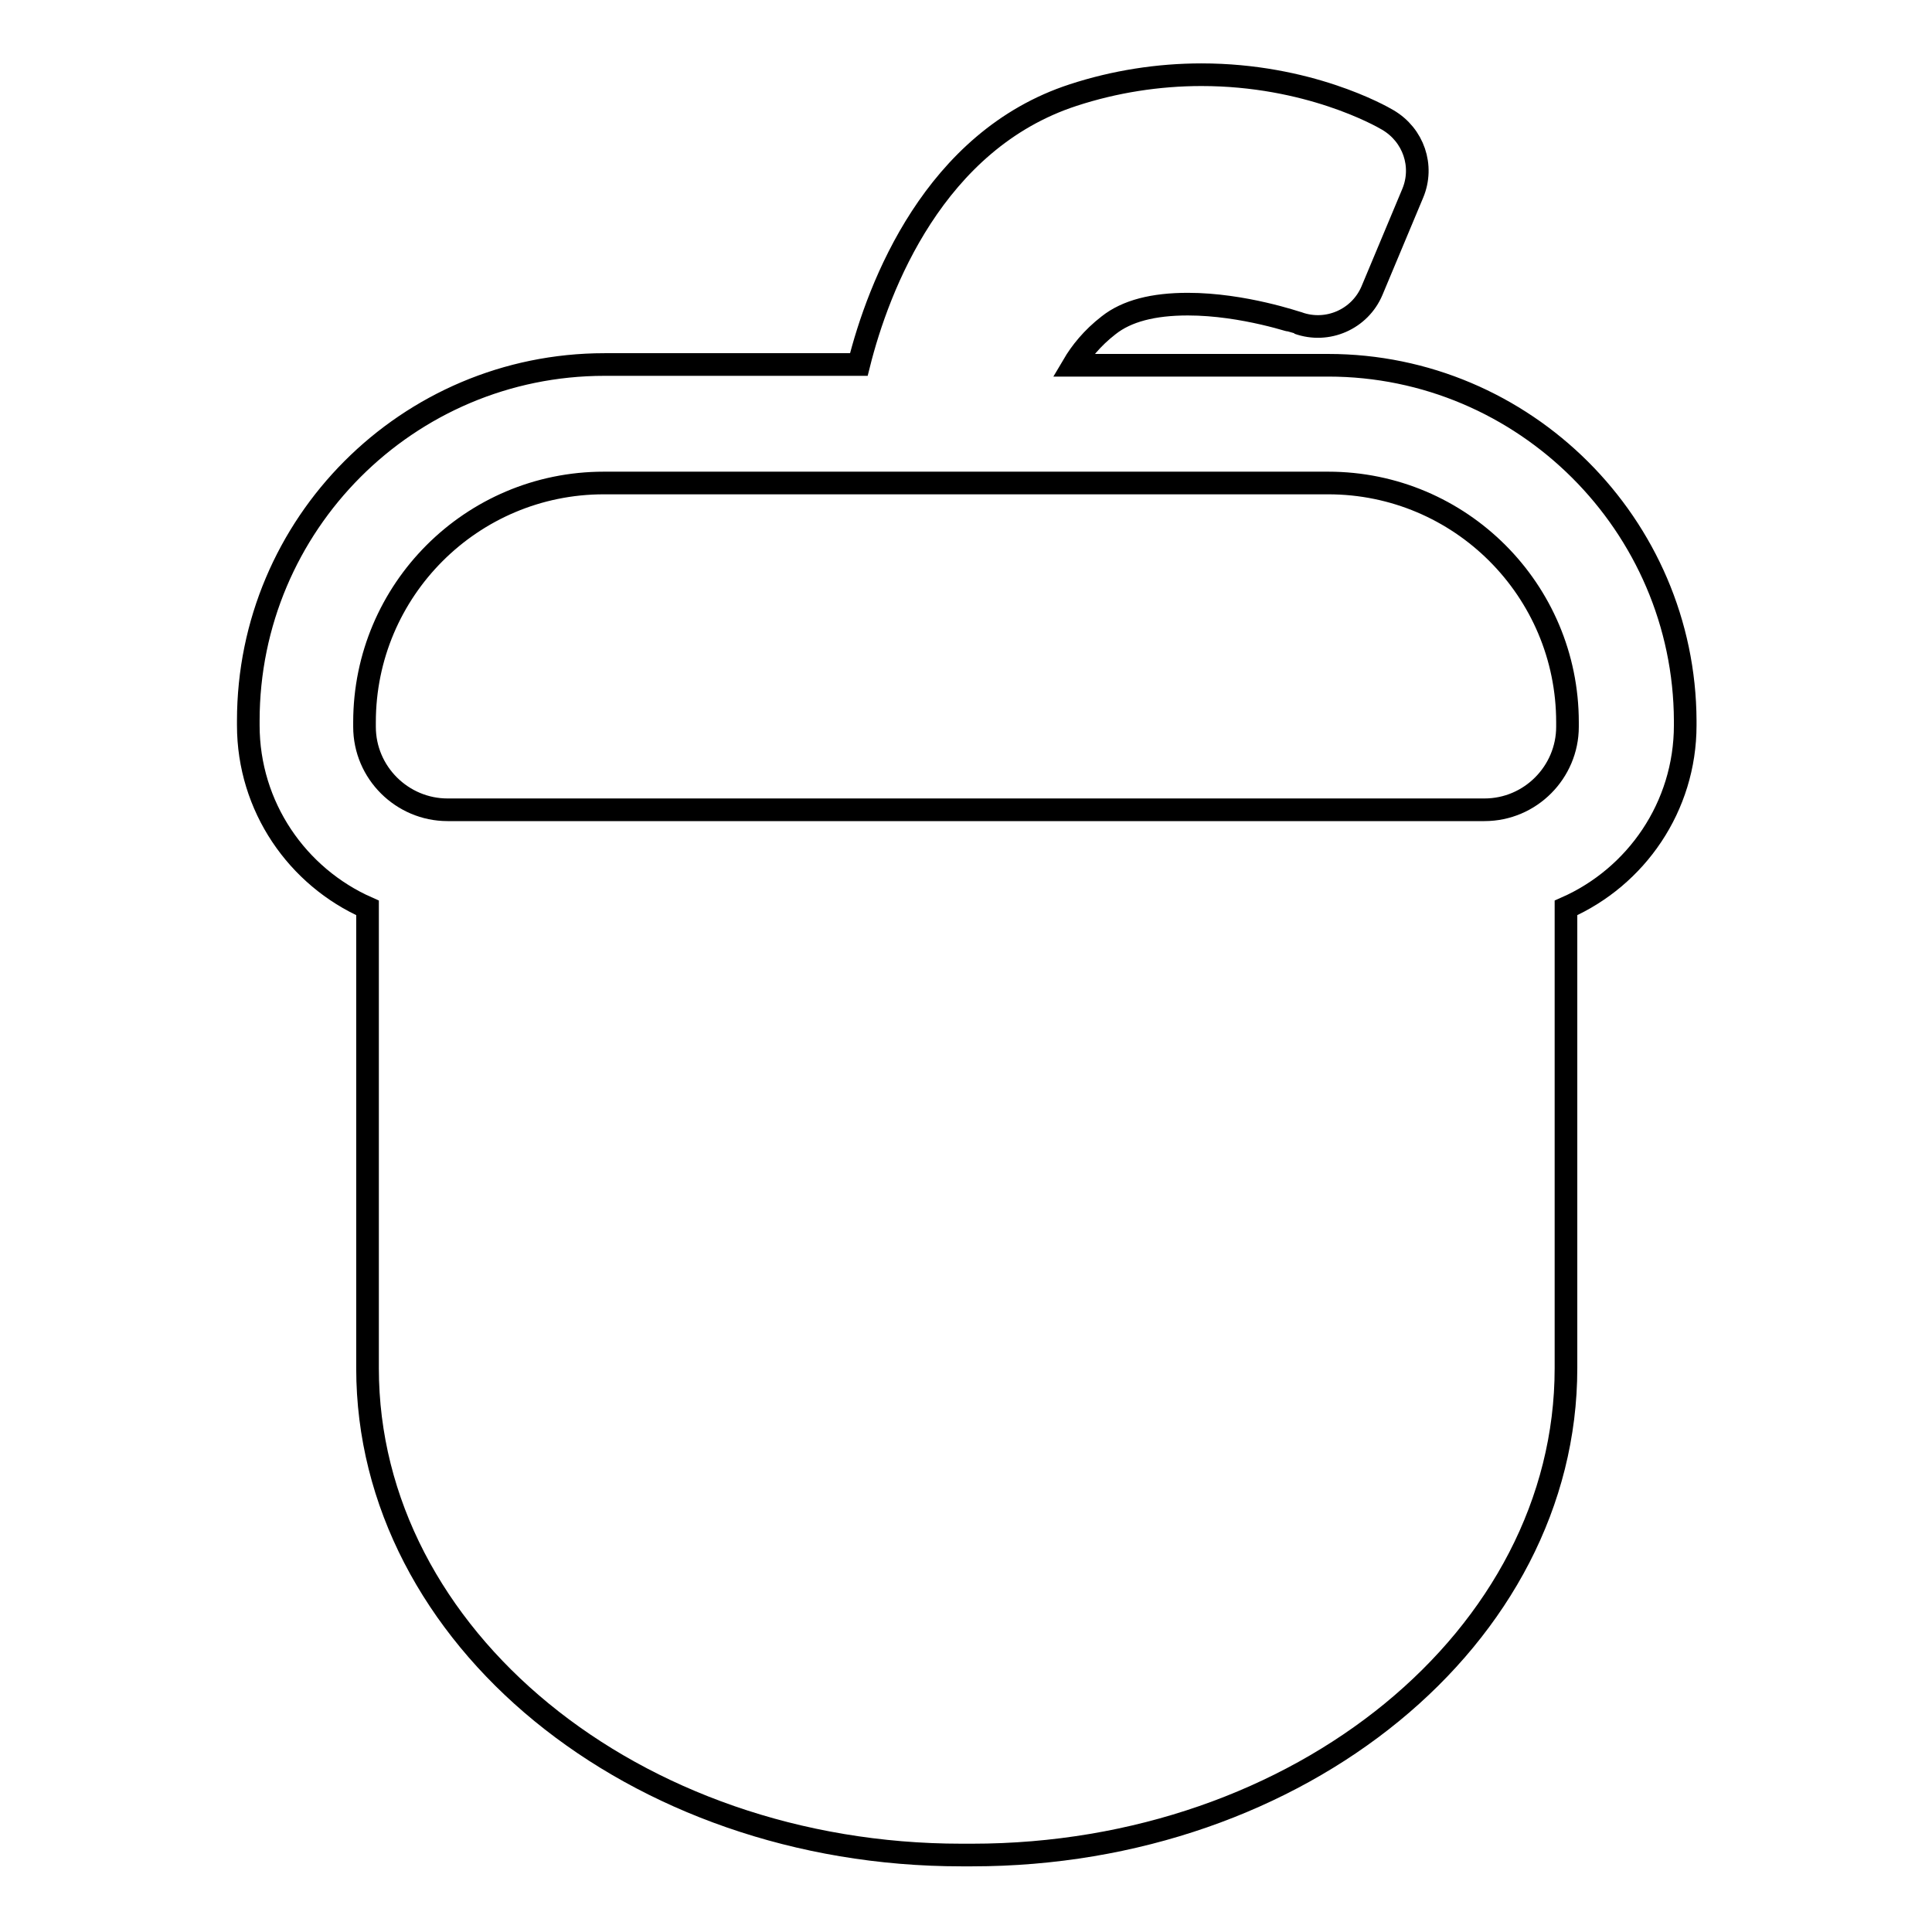
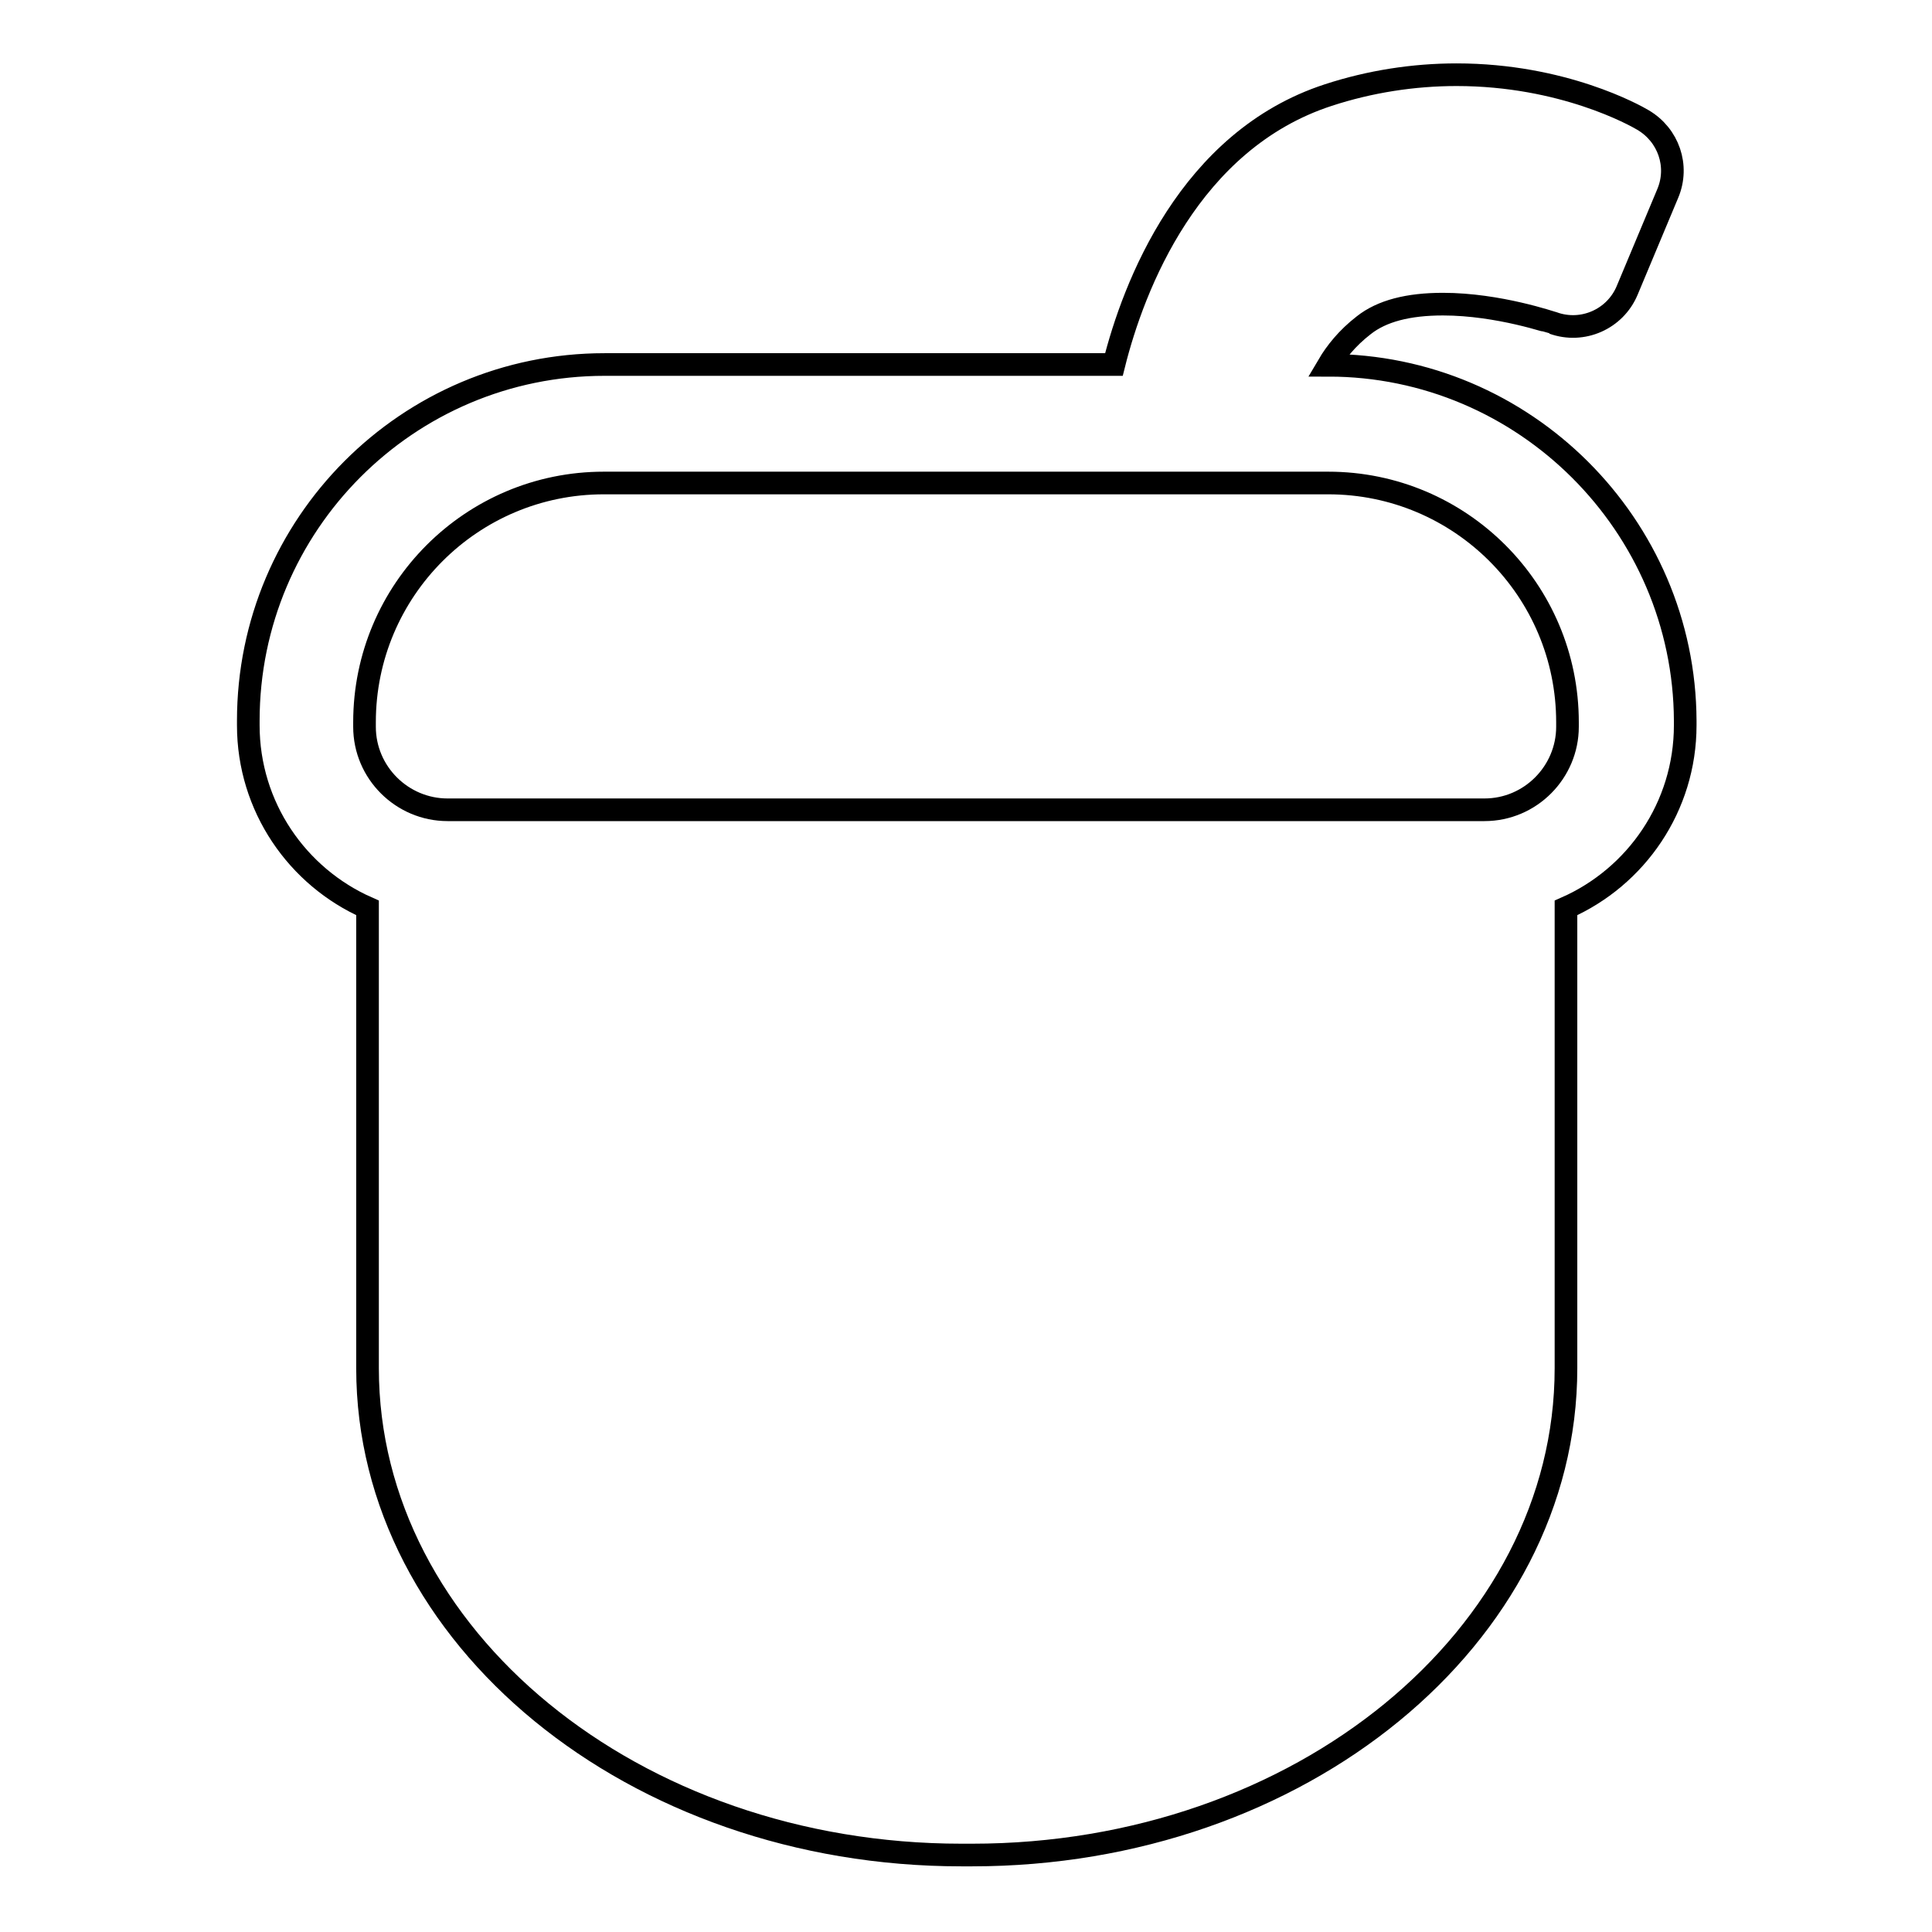
<svg xmlns="http://www.w3.org/2000/svg" version="1.1" x="0px" y="0px" viewBox="0 0 256 256" enable-background="new 0 0 256 256" xml:space="preserve">
  <g>
    <g>
-       <path stroke-width="3" fill-opacity="0" stroke="#000000" d="M176,48.4h-33.8c1-1.7,2.5-3.6,4.7-5.3c2.4-1.9,5.9-2.8,10.5-2.8c7.4,0,14.5,2.5,14.6,2.5c3.9,1.4,8.2-0.5,9.8-4.3l5.4-12.9c1.5-3.6,0.1-7.7-3.3-9.7c-1-0.6-10.6-6-24.7-6c-5.7,0-11.5,0.9-17,2.7c-18.4,6-25.8,25.3-28.4,35.7H80.1c-26.1,0-47.2,21.2-47.2,47.2v0.6c0,10.8,6.5,20.1,15.8,24.2v61c0,35.6,35.3,64.5,78.7,64.5h1.4c43.4,0,78.7-28.9,78.7-64.5v-61c9.3-4.1,15.8-13.4,15.8-24.2v-0.6C223.2,69.6,202,48.4,176,48.4z M207.7,96.3c0,6-4.9,11-11,11H59.3c-6,0-11-4.9-11-11v-0.6c0-17.5,14.2-31.7,31.7-31.7h40h12.3h0H176c17.5,0,31.7,14.2,31.7,31.7V96.3L207.7,96.3z" />
+       <path stroke-width="3" fill-opacity="0" stroke="#000000" d="M176,48.4c1-1.7,2.5-3.6,4.7-5.3c2.4-1.9,5.9-2.8,10.5-2.8c7.4,0,14.5,2.5,14.6,2.5c3.9,1.4,8.2-0.5,9.8-4.3l5.4-12.9c1.5-3.6,0.1-7.7-3.3-9.7c-1-0.6-10.6-6-24.7-6c-5.7,0-11.5,0.9-17,2.7c-18.4,6-25.8,25.3-28.4,35.7H80.1c-26.1,0-47.2,21.2-47.2,47.2v0.6c0,10.8,6.5,20.1,15.8,24.2v61c0,35.6,35.3,64.5,78.7,64.5h1.4c43.4,0,78.7-28.9,78.7-64.5v-61c9.3-4.1,15.8-13.4,15.8-24.2v-0.6C223.2,69.6,202,48.4,176,48.4z M207.7,96.3c0,6-4.9,11-11,11H59.3c-6,0-11-4.9-11-11v-0.6c0-17.5,14.2-31.7,31.7-31.7h40h12.3h0H176c17.5,0,31.7,14.2,31.7,31.7V96.3L207.7,96.3z" />
      <g />
      <g />
      <g />
      <g />
      <g />
      <g />
      <g />
      <g />
      <g />
      <g />
      <g />
      <g />
      <g />
      <g />
      <g />
    </g>
  </g>
</svg>